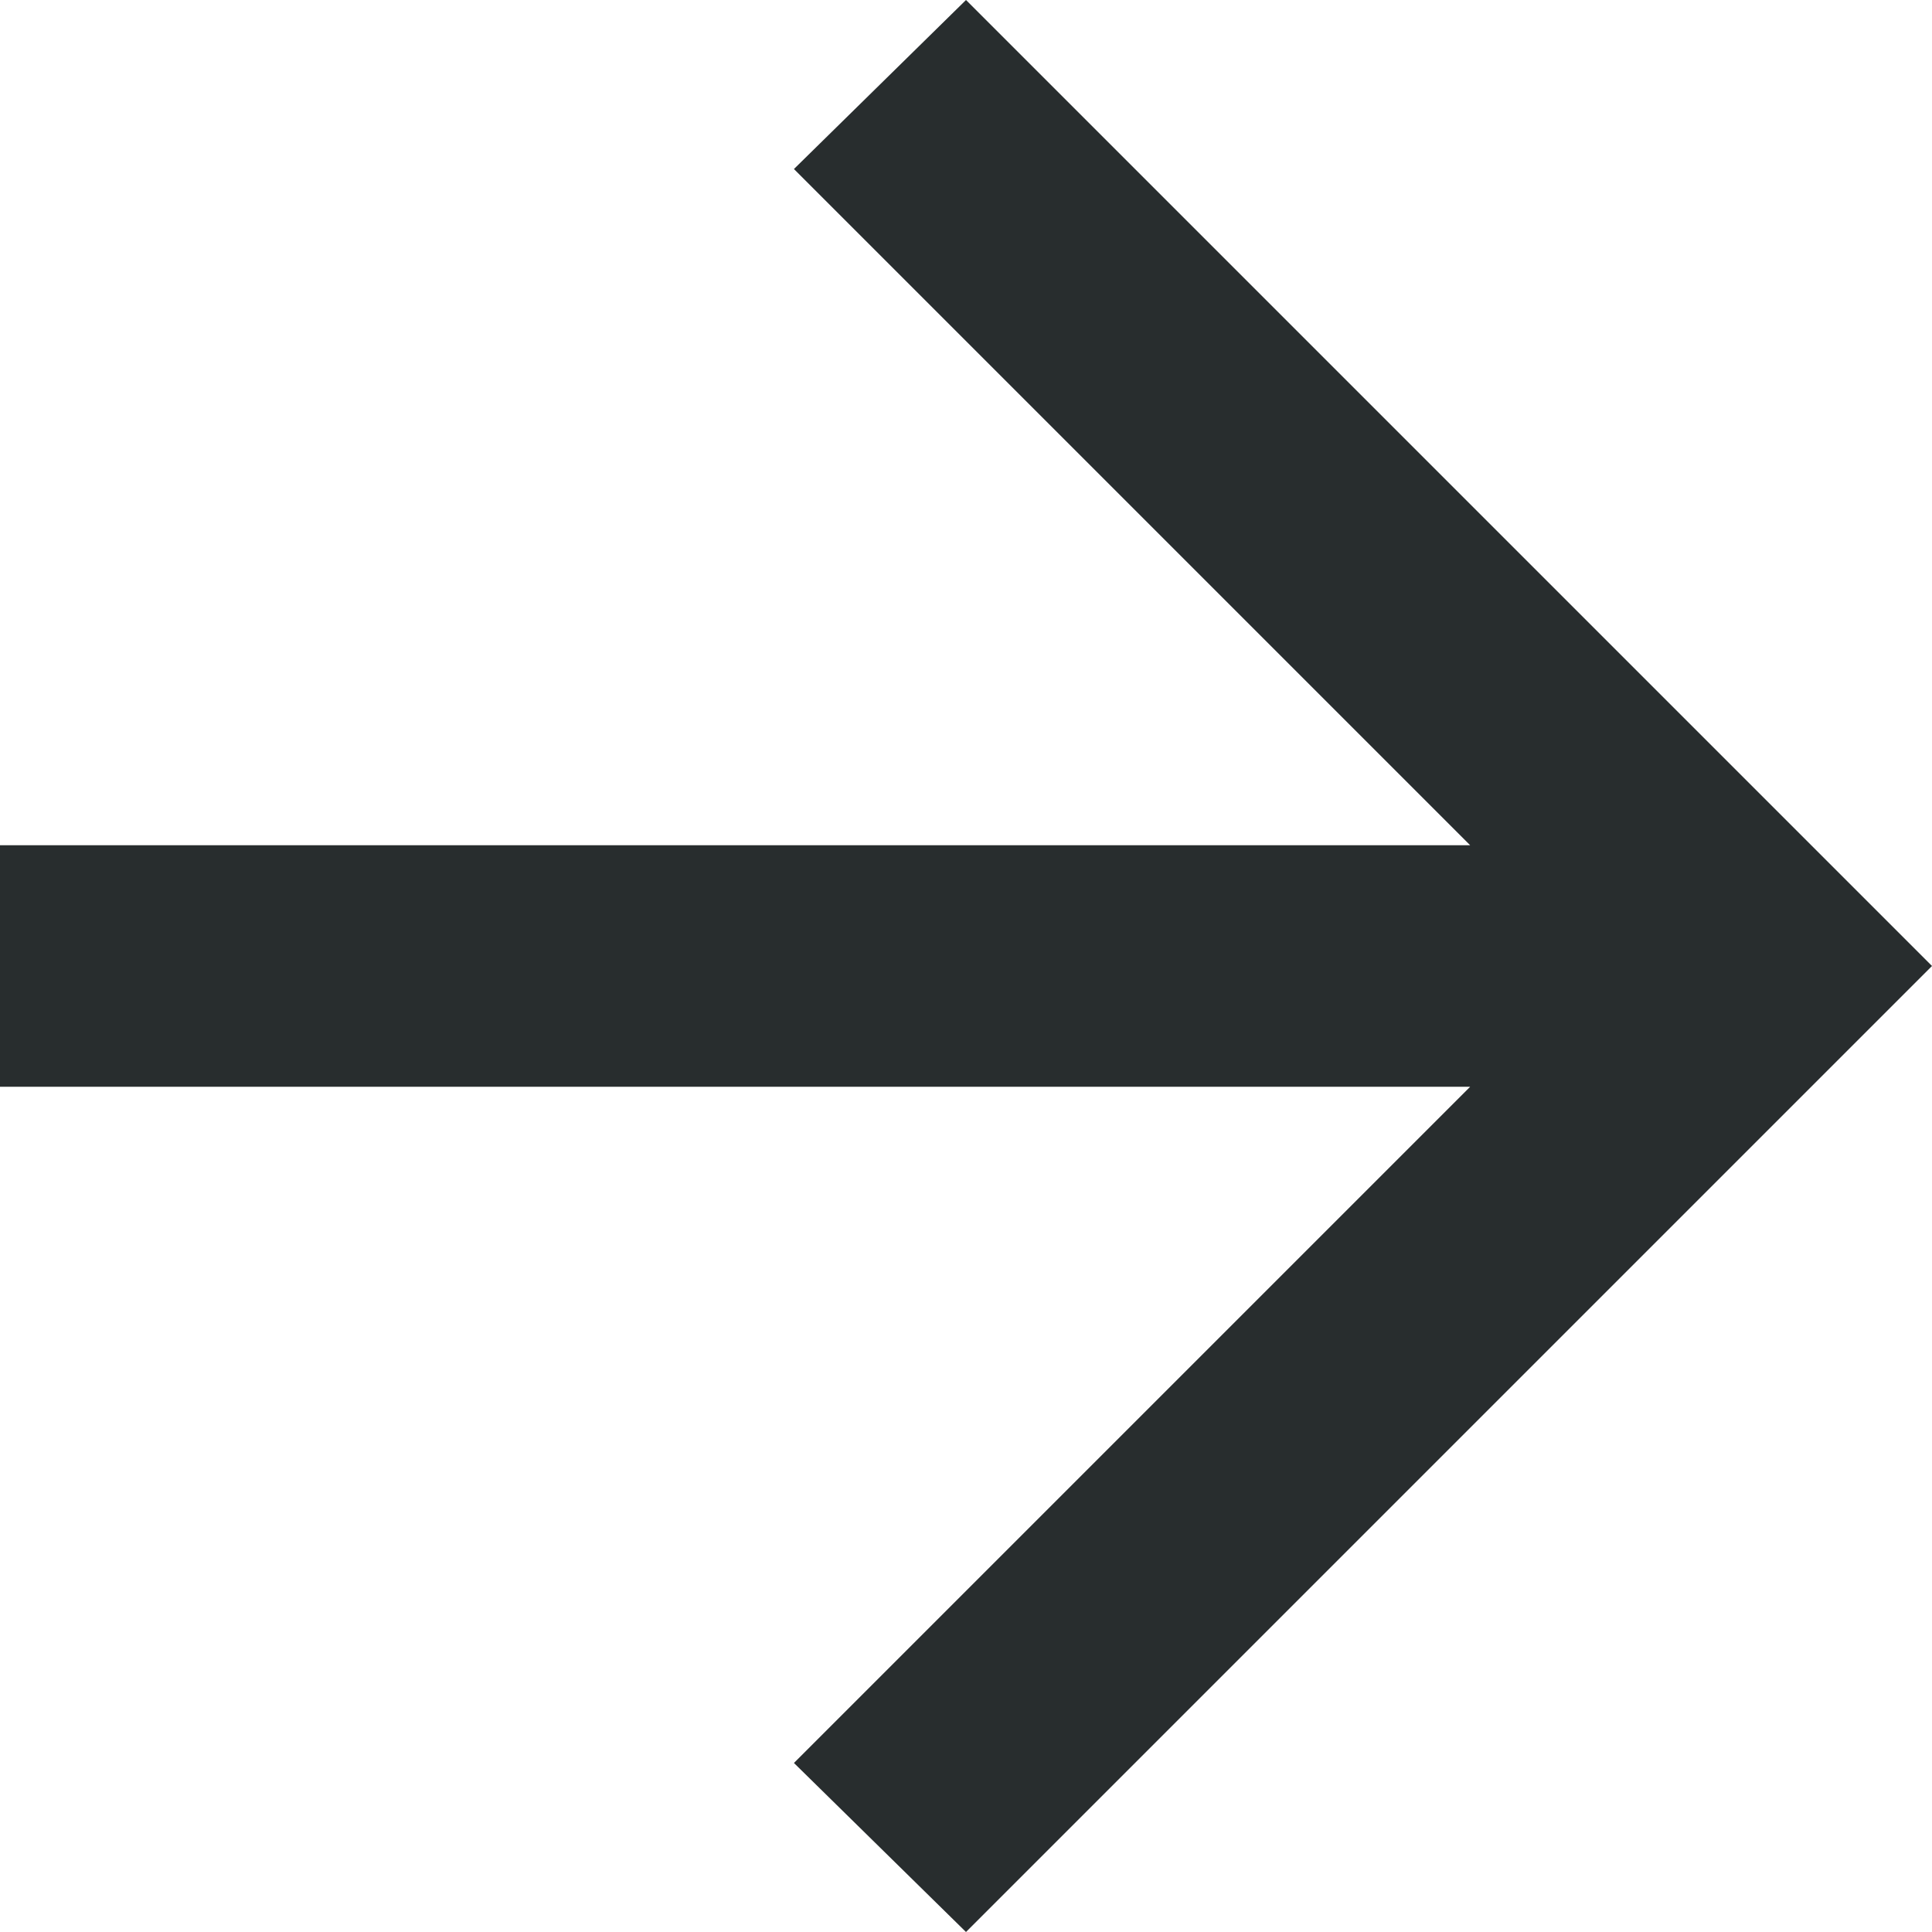
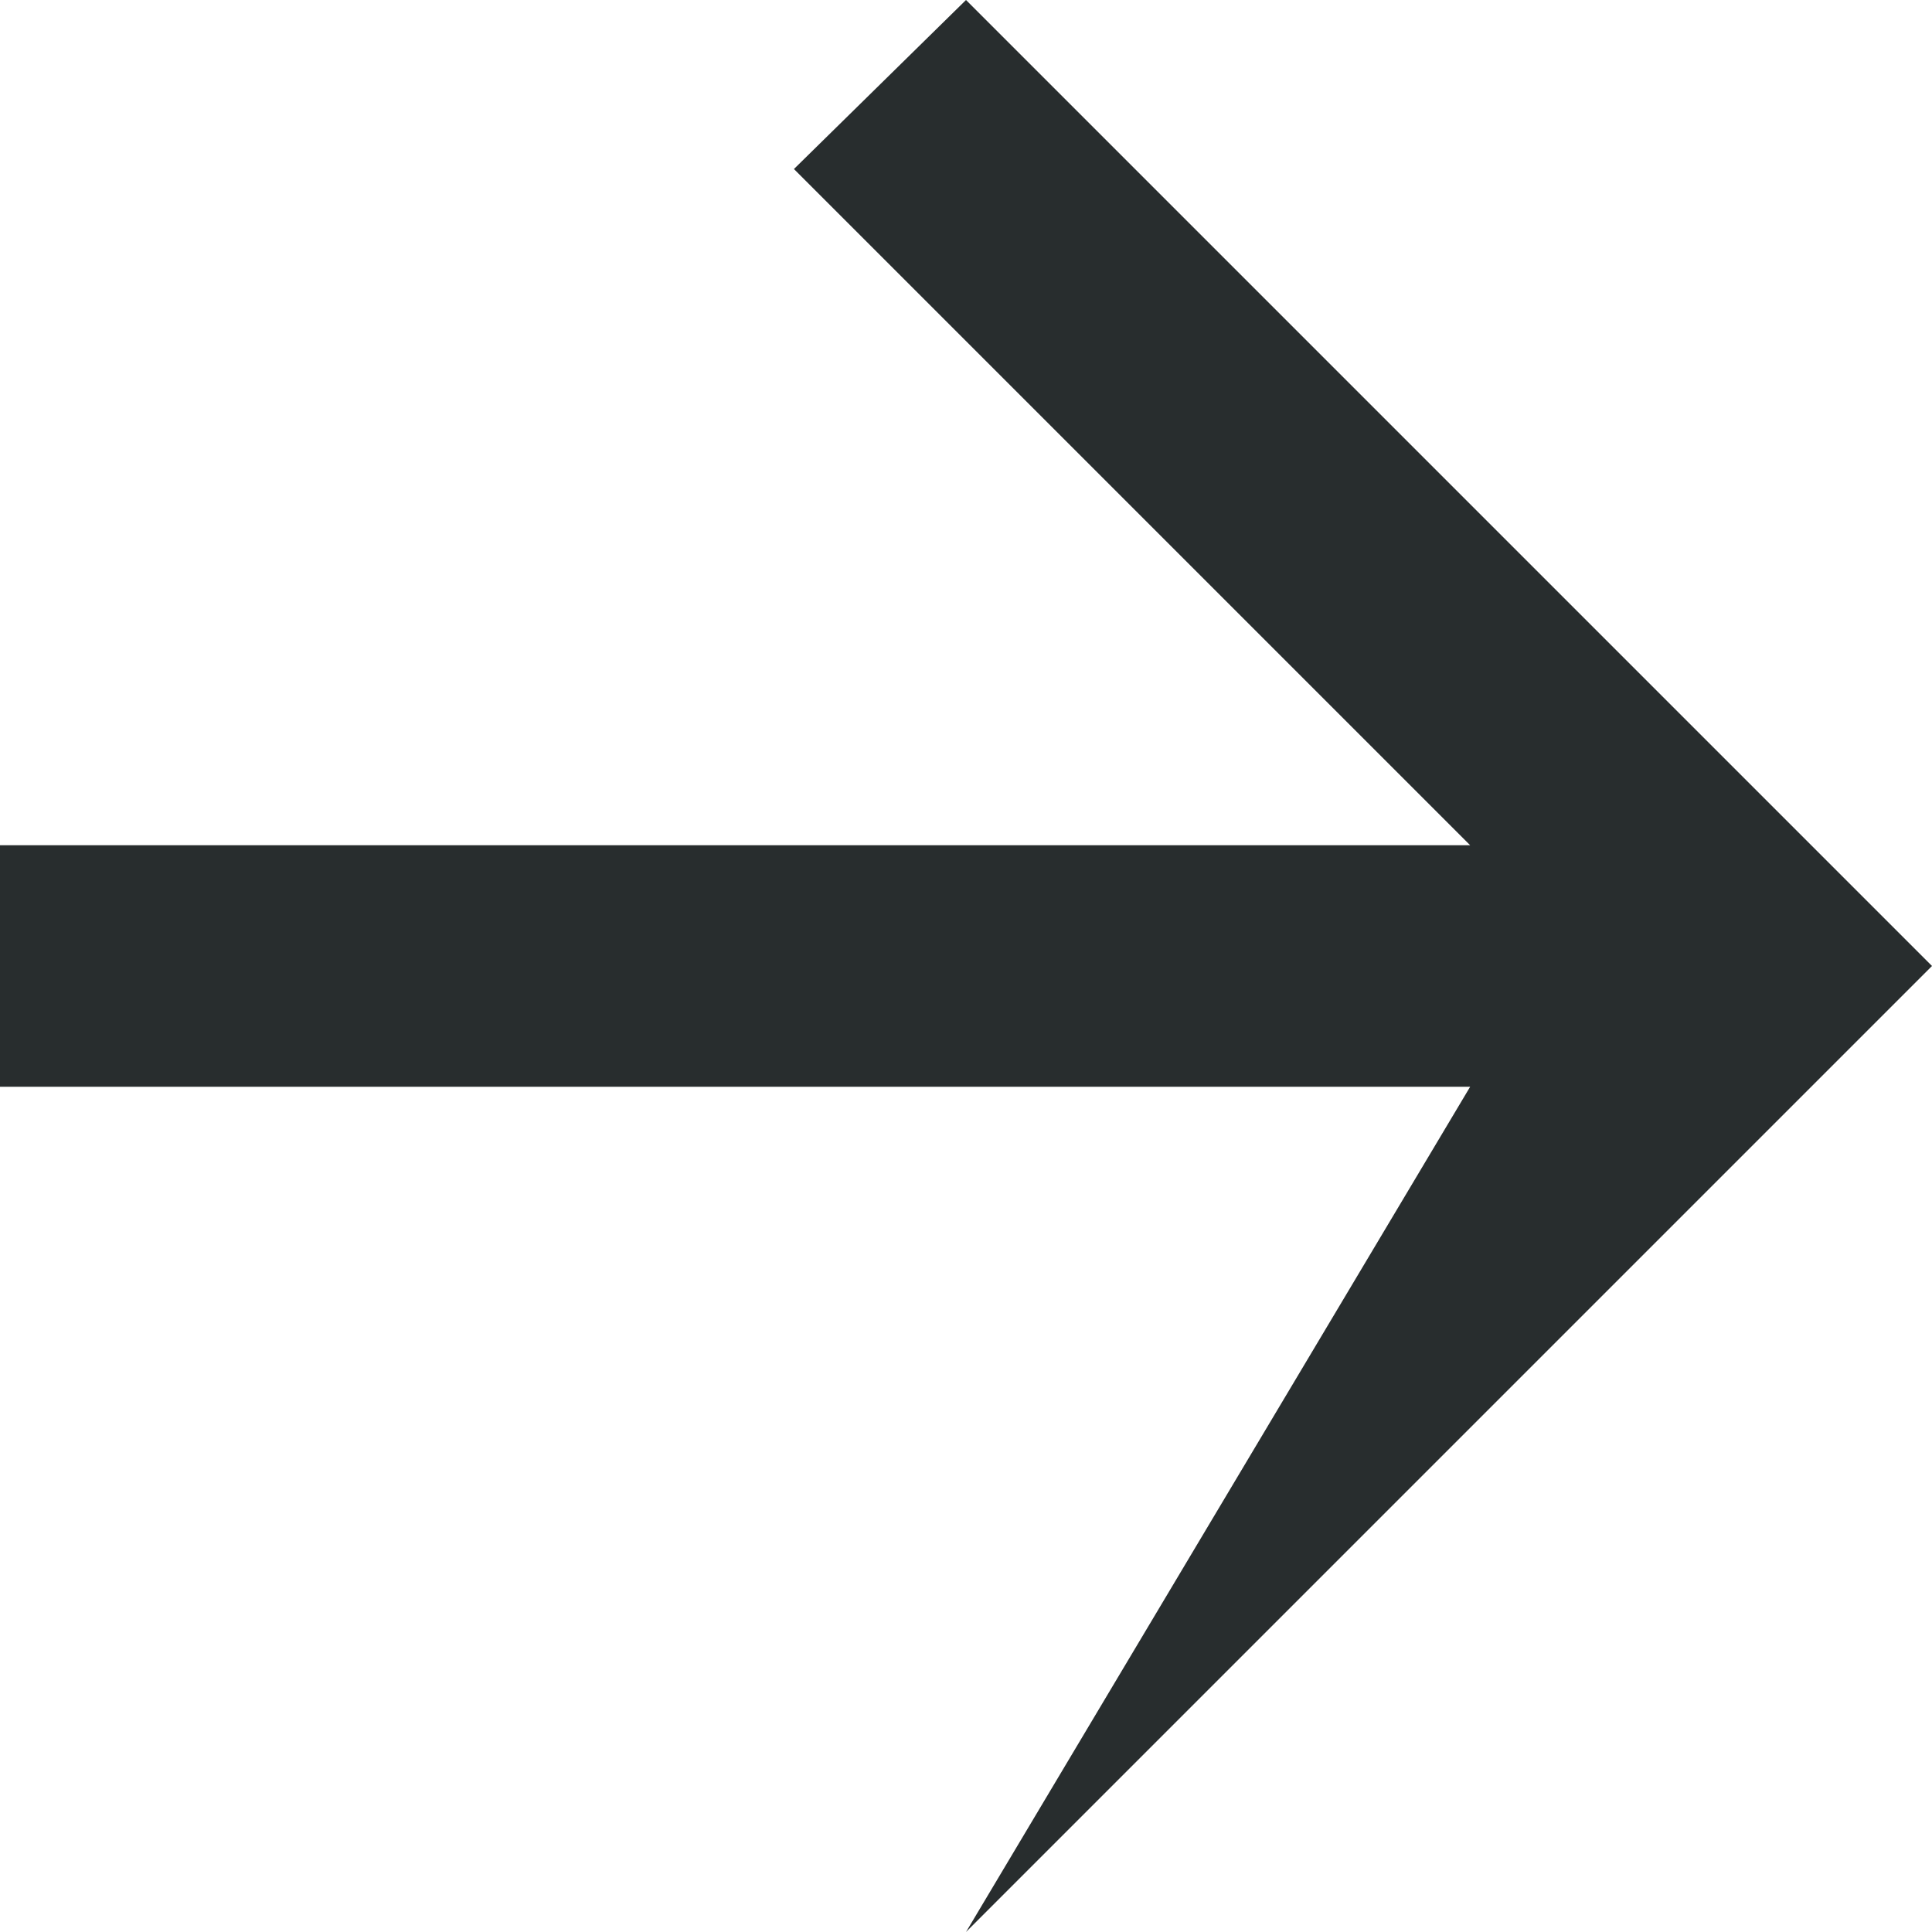
<svg xmlns="http://www.w3.org/2000/svg" width="35" height="35" viewBox="0 0 35 35" fill="none">
-   <path id="arrow_upward" d="M0 15.312L26.633 15.312L14.383 3.062L17.5 0L35 17.5L17.5 35L14.383 31.938L26.633 19.688L0 19.688V15.312Z" fill="#282D2E" />
+   <path id="arrow_upward" d="M0 15.312L26.633 15.312L14.383 3.062L17.5 0L35 17.5L17.5 35L26.633 19.688L0 19.688V15.312Z" fill="#282D2E" />
</svg>